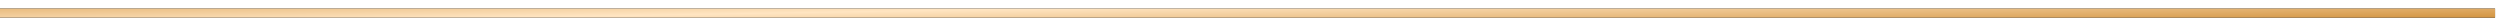
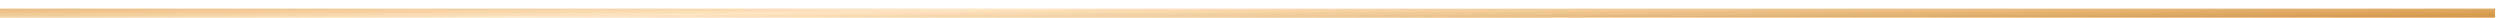
<svg xmlns="http://www.w3.org/2000/svg" width="277" height="2" viewBox="0 0 277 2" fill="none">
-   <line x1="276.453" y1="1.452" x2="-4.37114e-08" y2="1.452" stroke="black" />
  <line x1="276.453" y1="1.452" x2="-4.37114e-08" y2="1.452" stroke="url(#paint0_linear_429_1505)" />
  <defs>
    <linearGradient id="paint0_linear_429_1505" x1="294.904" y1="1.796" x2="294.771" y2="-5.994" gradientUnits="userSpaceOnUse">
      <stop stop-color="#D1913C" />
      <stop offset="0.503" stop-color="#FFE5C2" />
      <stop offset="1" stop-color="#D3943F" />
    </linearGradient>
  </defs>
</svg>